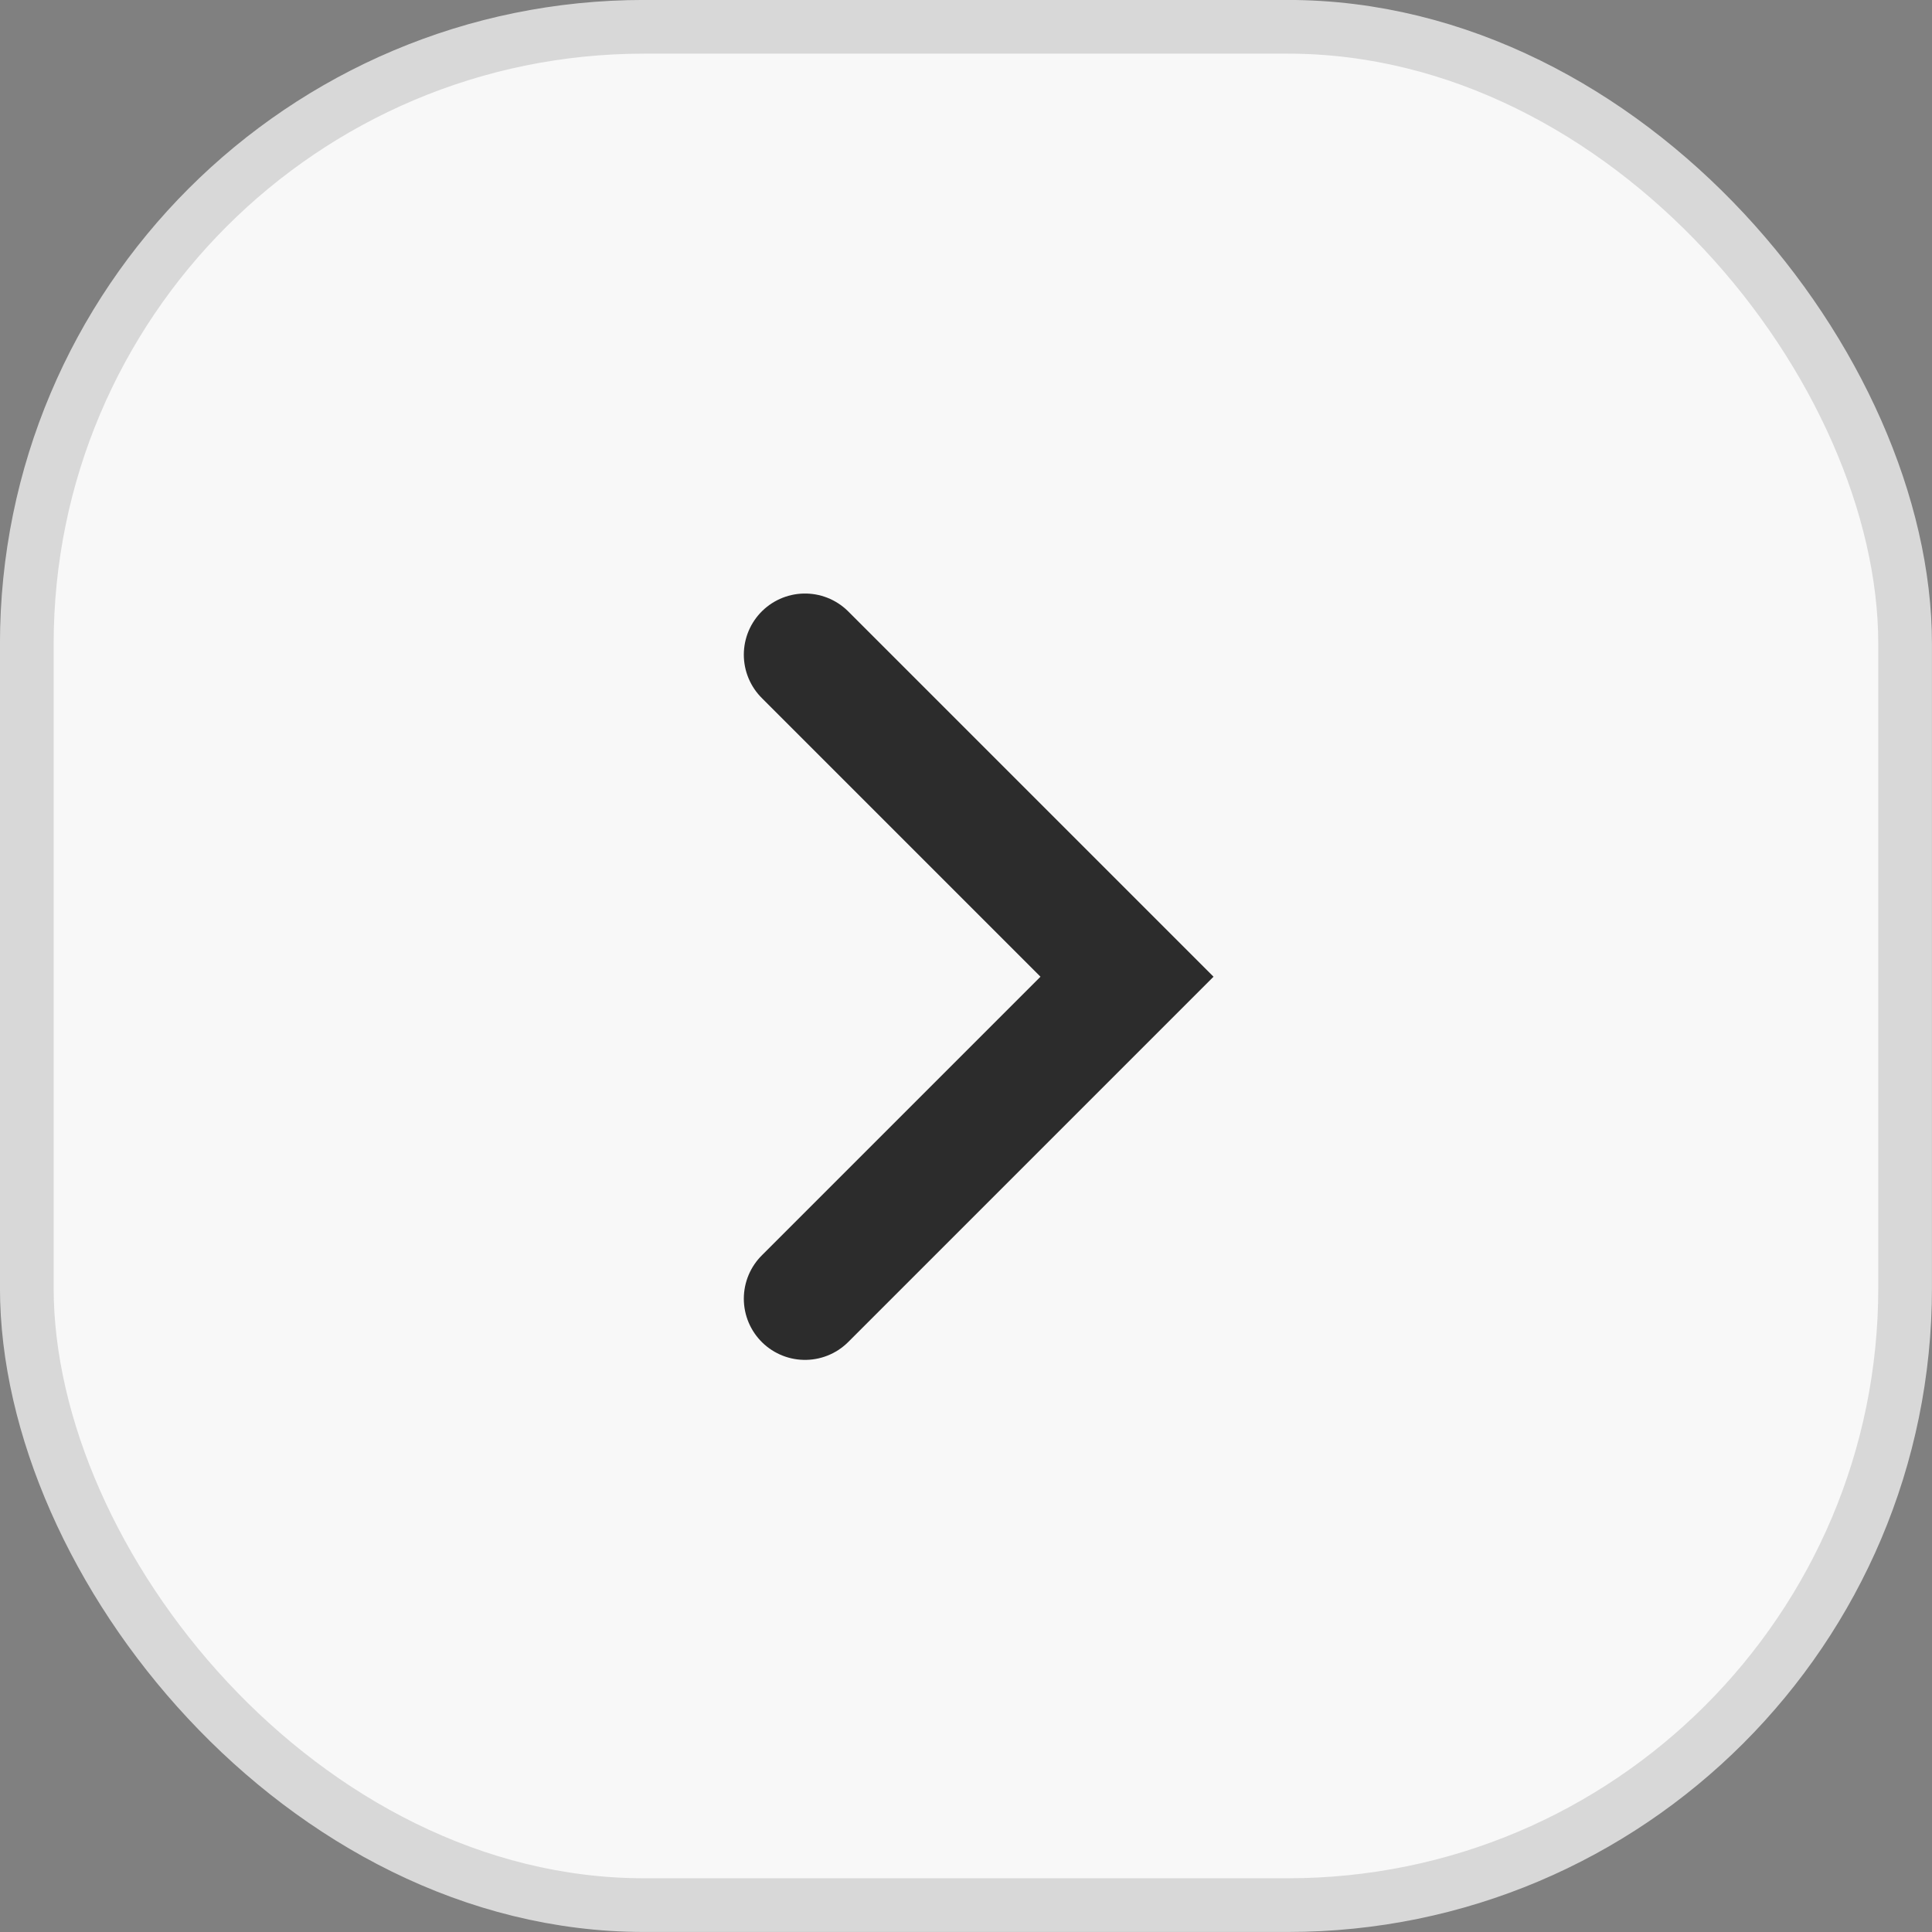
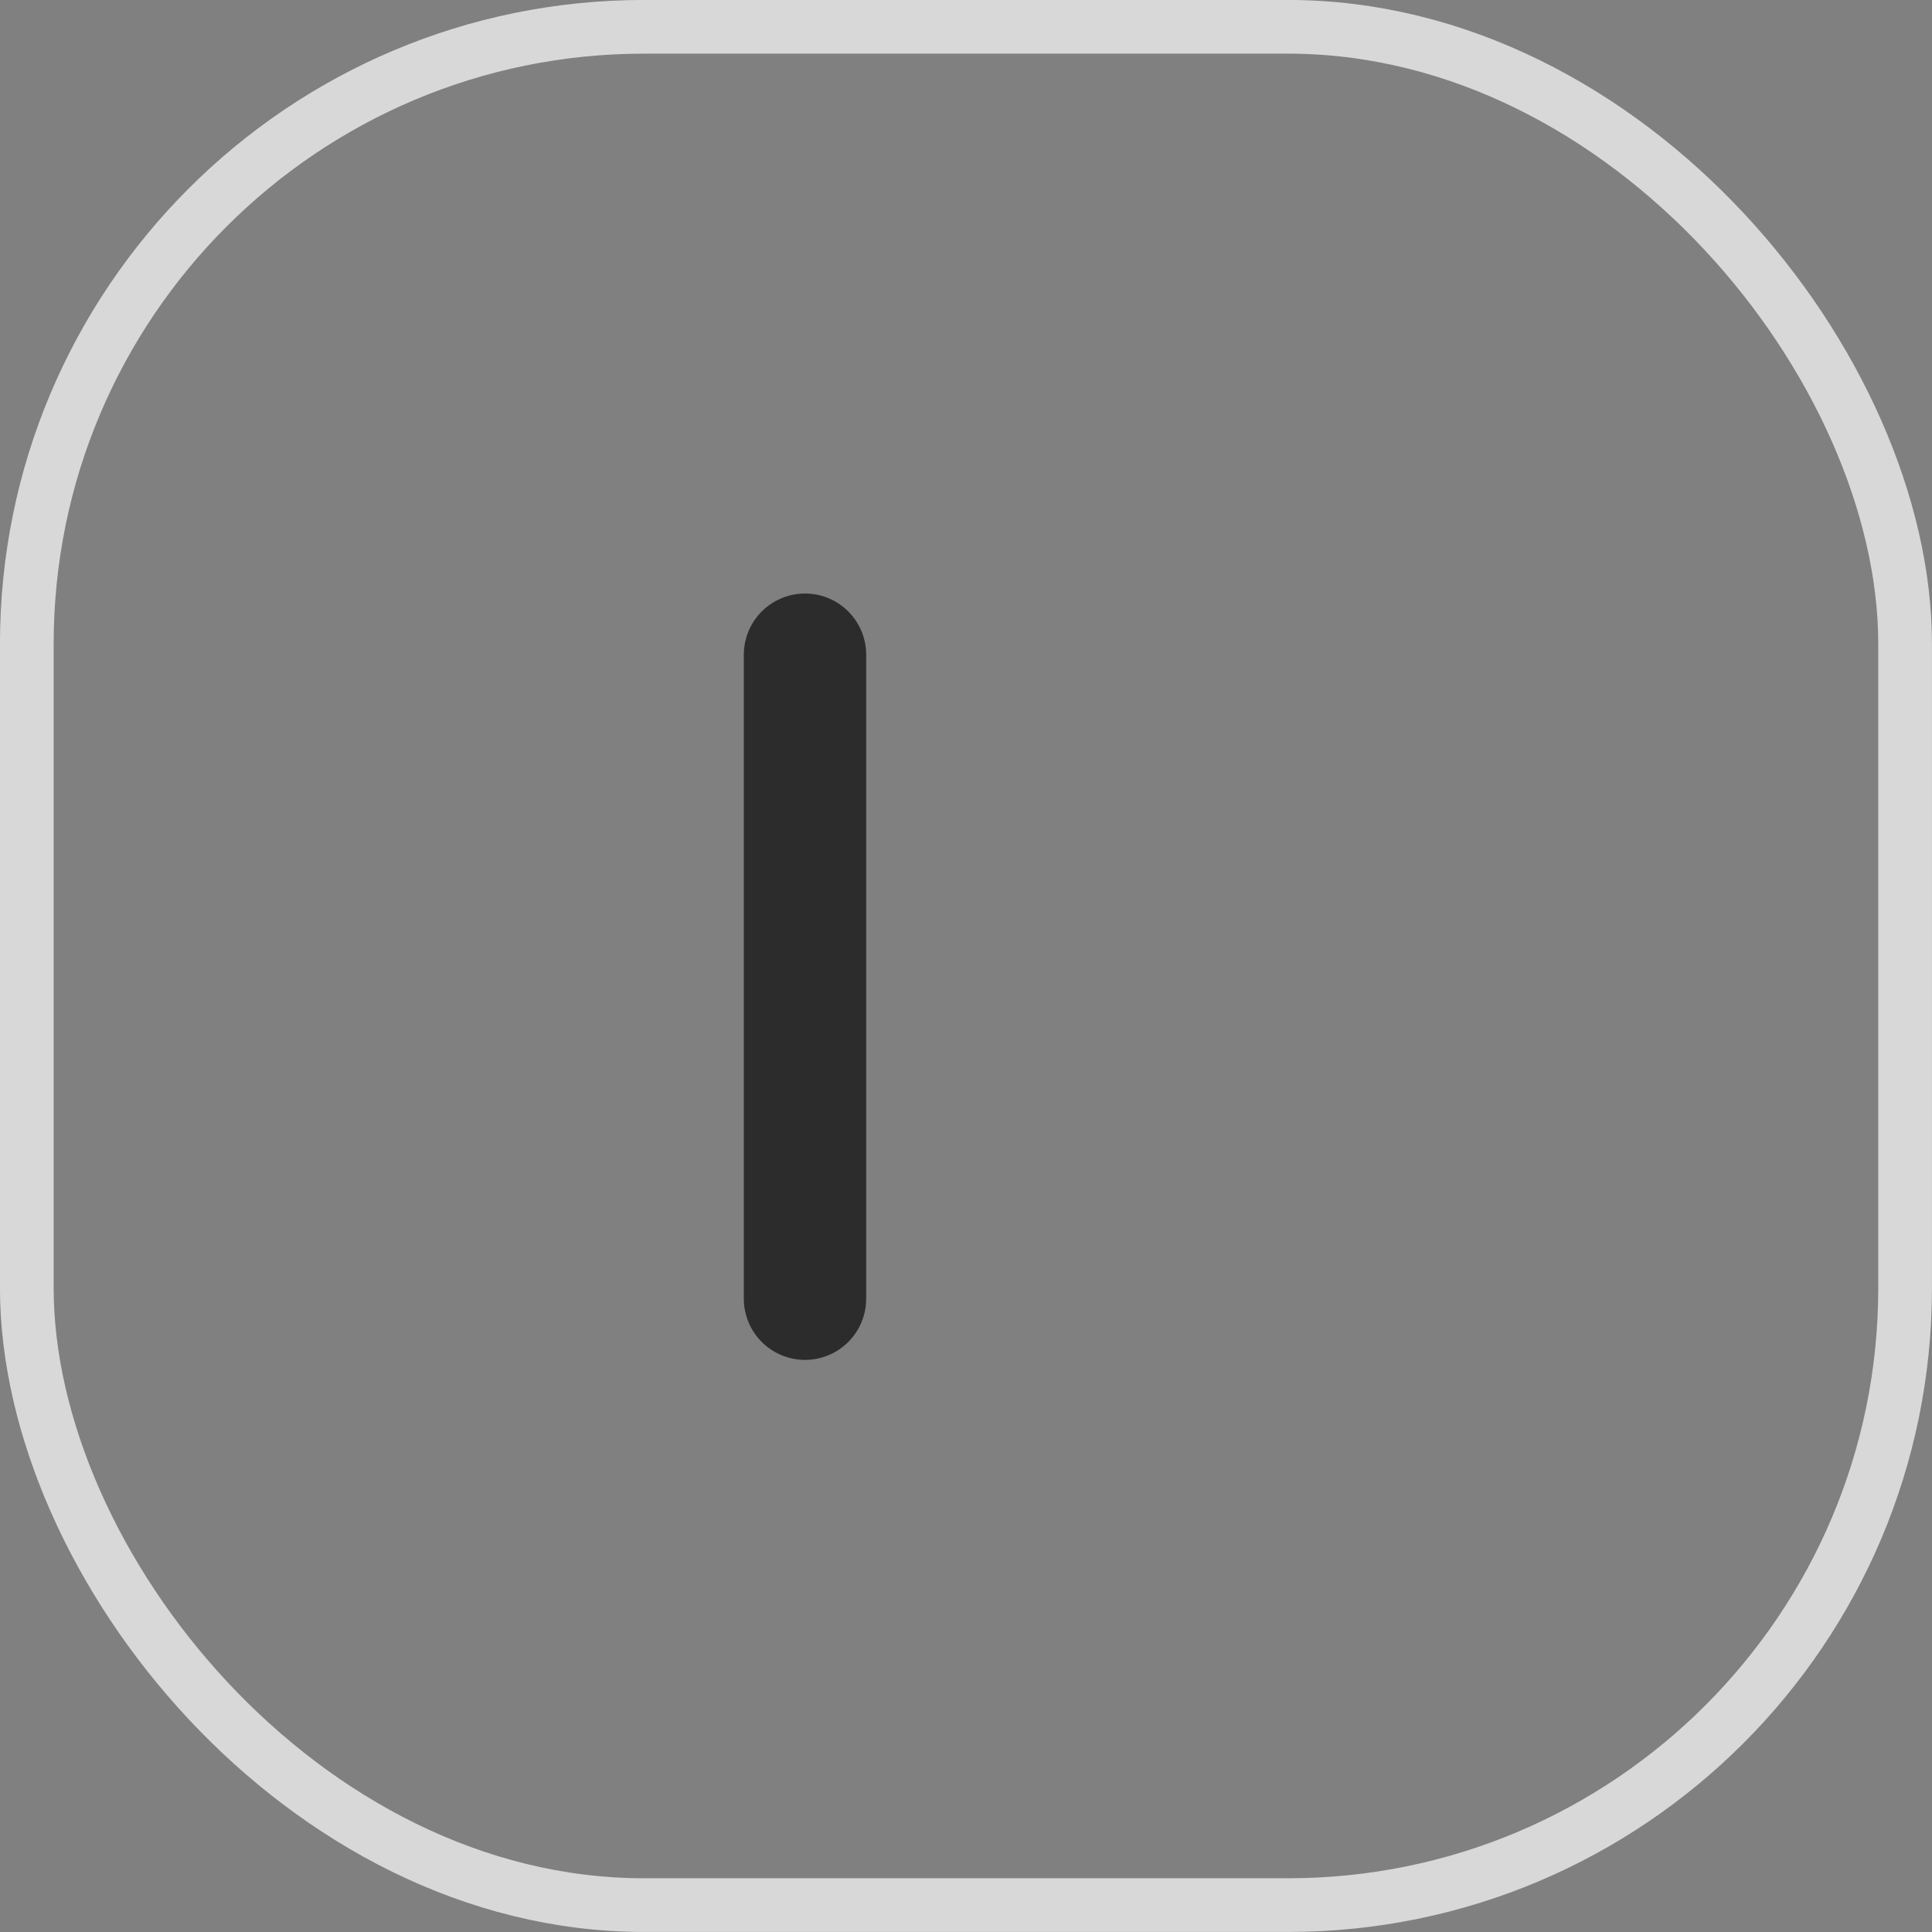
<svg xmlns="http://www.w3.org/2000/svg" width="24" height="24" viewBox="0 0 24 24" fill="none">
  <rect x="0" y="0" width="24" height="24" fill="#808080" stroke="none" />
-   <rect x="0.333" y="0.333" width="23.333" height="23.333" rx="7.667" fill="#F8F8F8" />
  <rect x="0.333" y="0.333" width="23.333" height="23.333" rx="7.667" stroke="#D8D8D8" stroke-width="0.667" />
-   <path d="M10 16.133L14 12.133L10 8.133" stroke="#2C2C2C" stroke-width="1.52" stroke-linecap="round" />
+   <path d="M10 16.133L10 8.133" stroke="#2C2C2C" stroke-width="1.52" stroke-linecap="round" />
</svg>